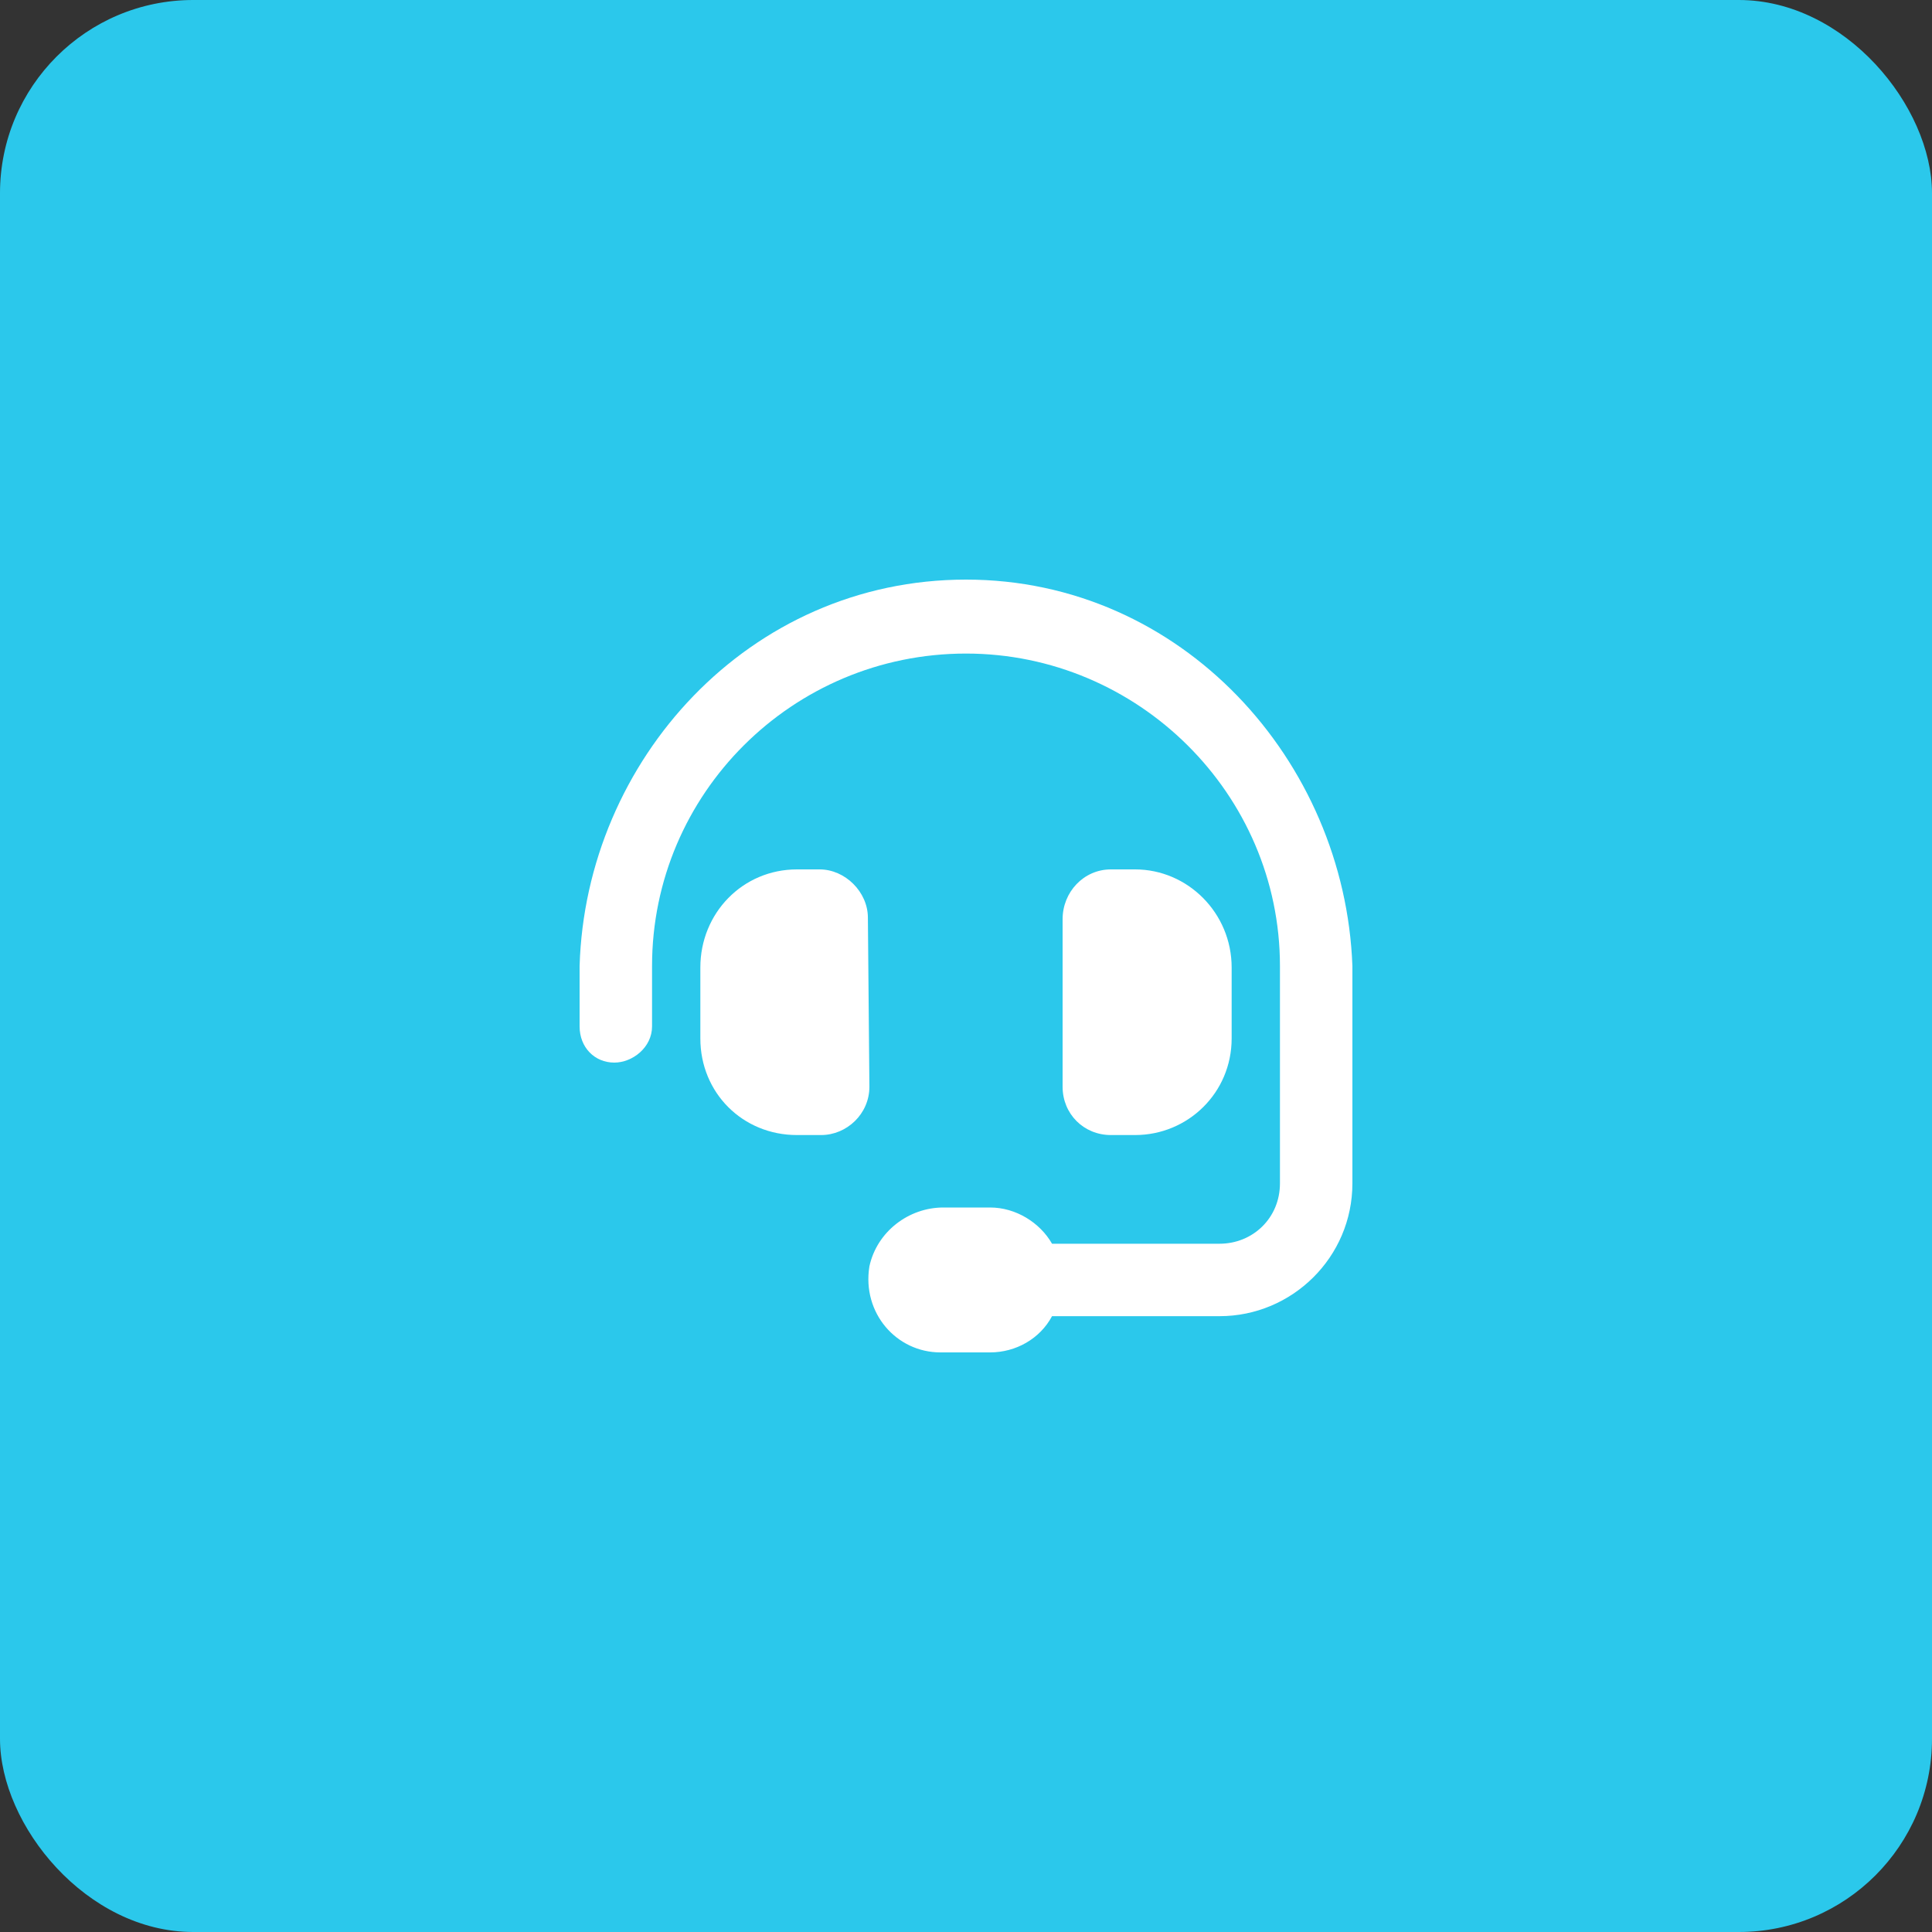
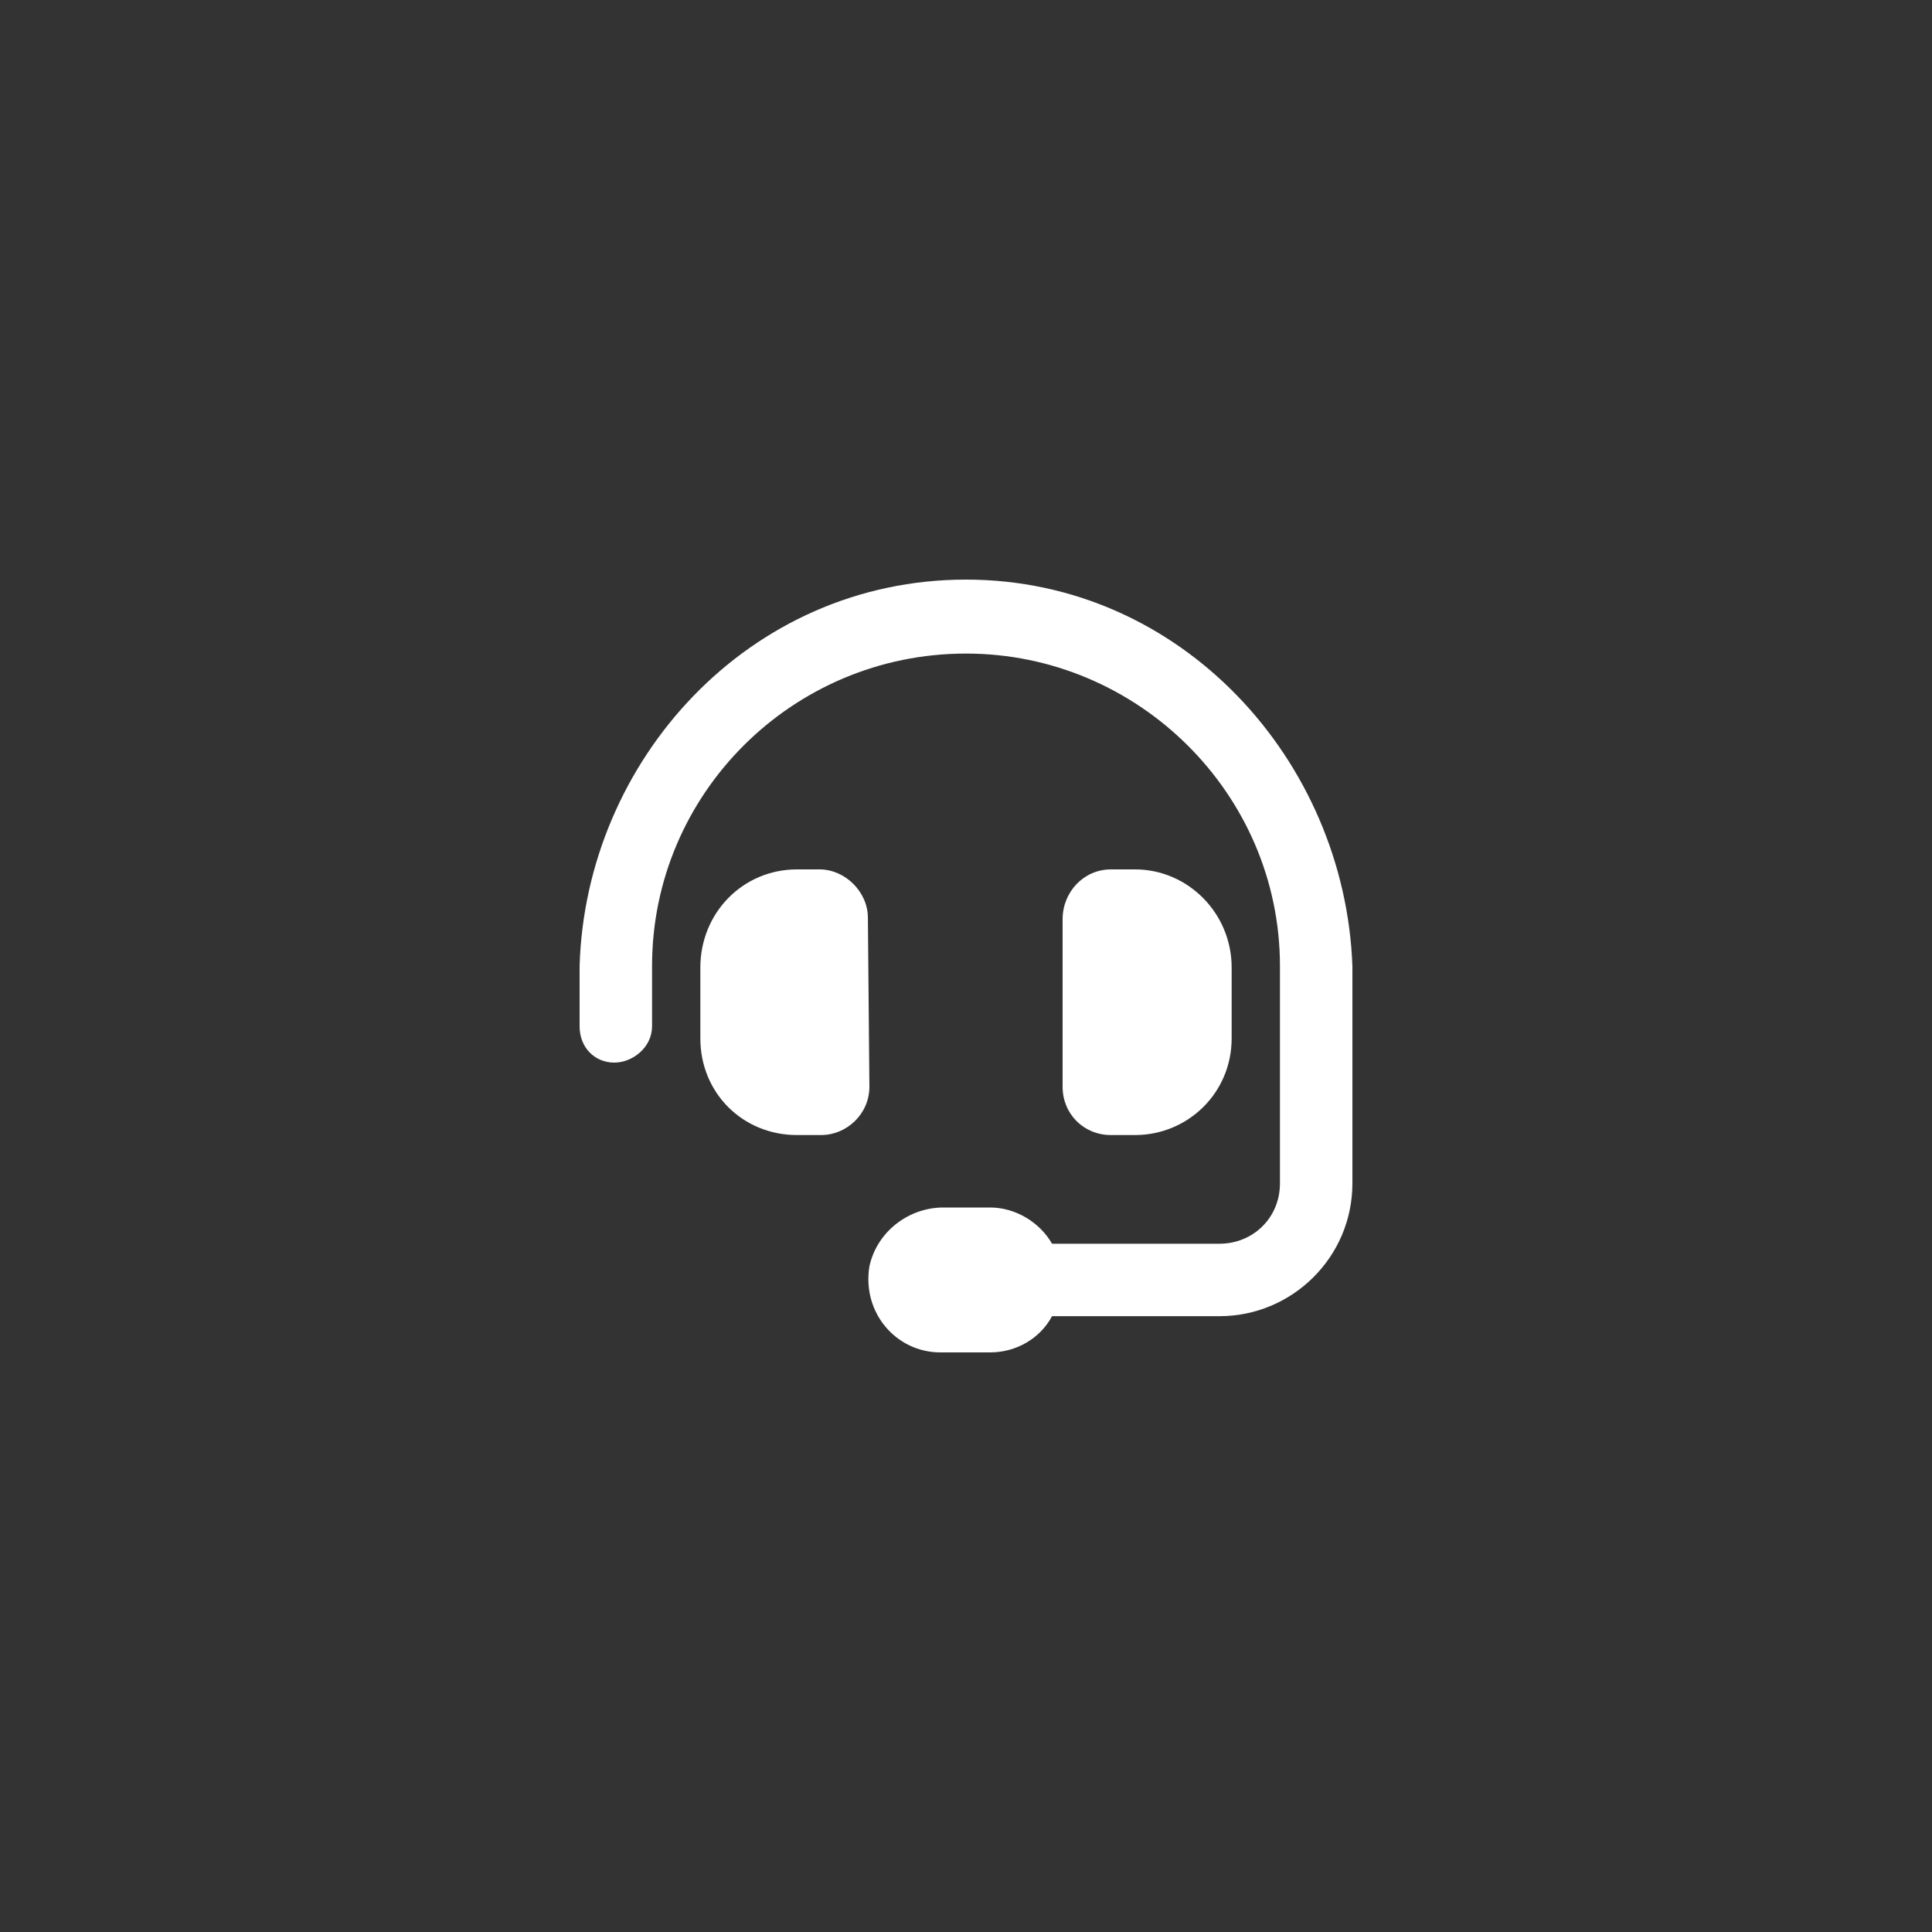
<svg xmlns="http://www.w3.org/2000/svg" fill="none" height="60" viewBox="0 0 60 60" width="60">
  <rect x="0" y="0" width="60" height="60" fill="#333333" stroke="none" />
-   <rect fill="#2BC8EB" height="60" rx="6" width="60" />
  <path d="M26.953 28.5L27 33.75C27 34.594 26.297 35.25 25.5 35.25H24.75C23.062 35.25 21.75 33.938 21.75 32.25V30.047C21.75 28.359 23.062 27 24.75 27H25.453C26.25 27 26.953 27.703 26.953 28.5ZM30 18C36.703 18 41.766 23.625 42 30V36.75C42 39.047 40.125 40.875 37.875 40.875H32.672C32.297 41.578 31.547 42 30.75 42H29.203C27.844 42 26.766 40.781 27 39.328C27.234 38.25 28.219 37.5 29.297 37.5H30.75C31.547 37.5 32.297 37.969 32.672 38.625H37.875C38.906 38.625 39.75 37.828 39.75 36.75V30C39.75 24.656 35.344 20.297 30 20.297C24.609 20.297 20.25 24.656 20.25 30V31.875C20.25 32.531 19.641 33 19.078 33C18.469 33 18 32.531 18 31.875V30C18.188 23.625 23.25 18 30 18ZM35.25 35.25H34.5C33.656 35.25 33 34.594 33 33.75V28.547C33 27.703 33.656 27 34.5 27H35.25C36.891 27 38.25 28.359 38.25 30.047V32.25C38.25 33.938 36.891 35.25 35.25 35.25Z" fill="white" />
</svg>